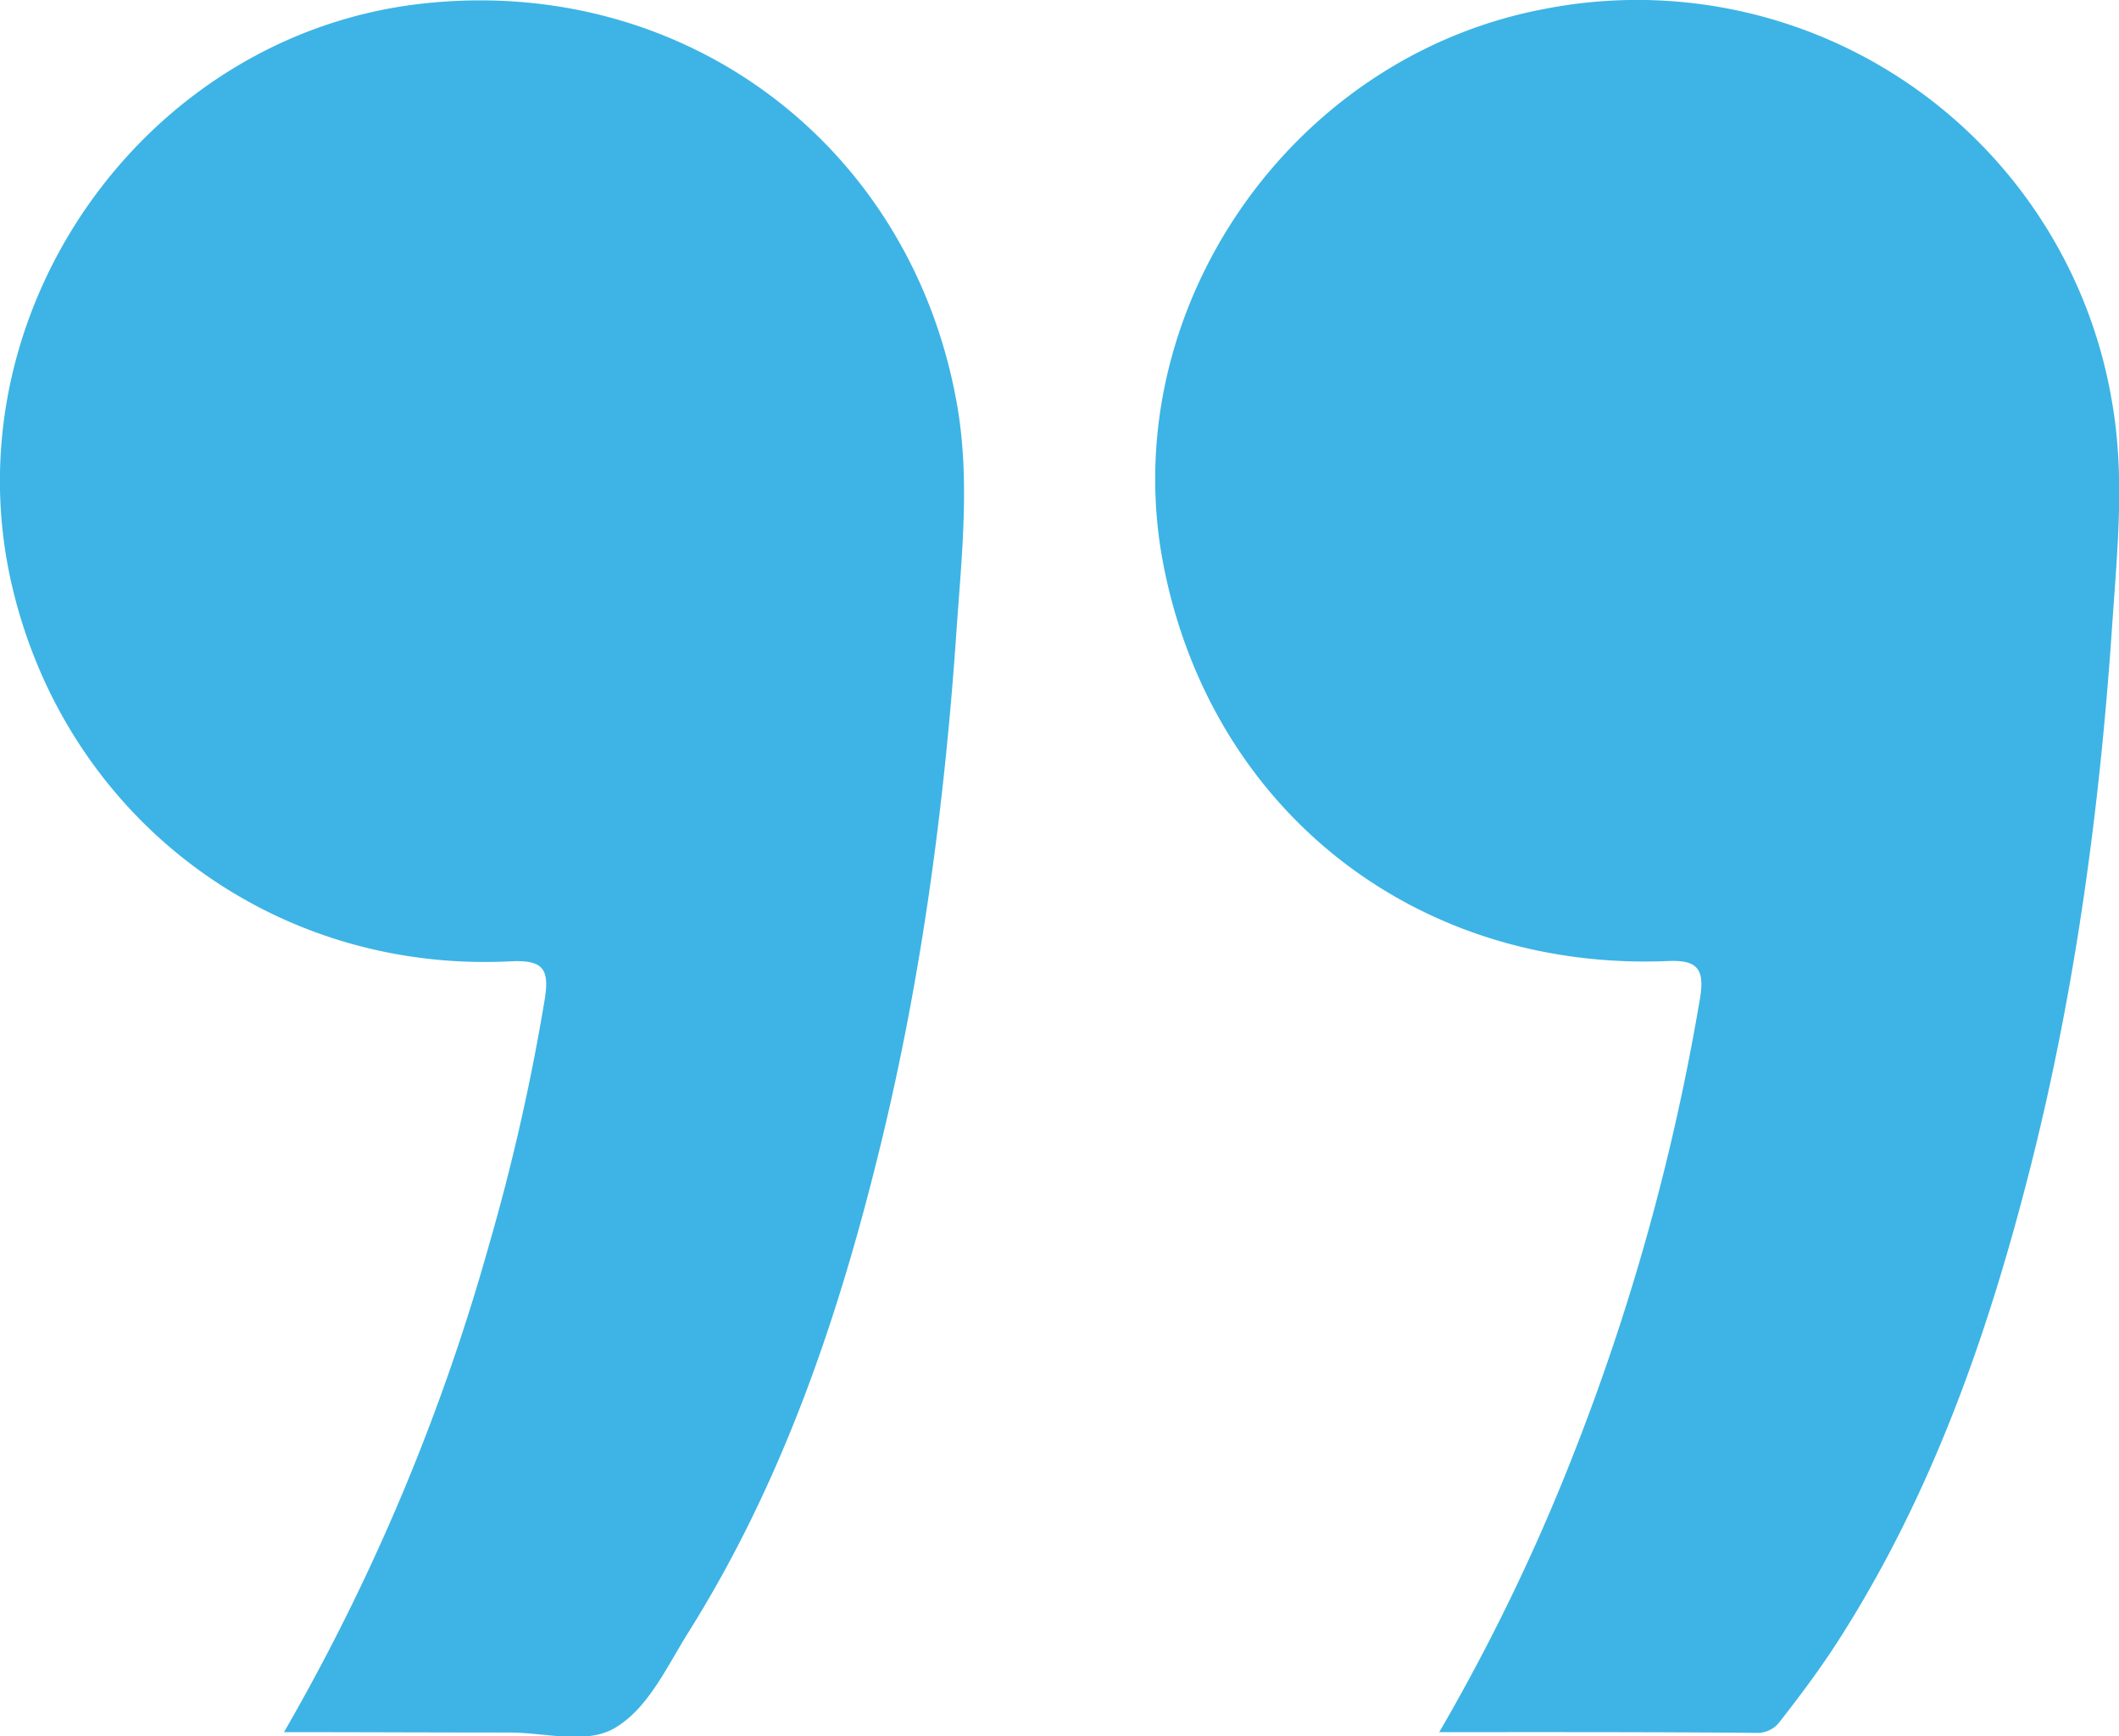
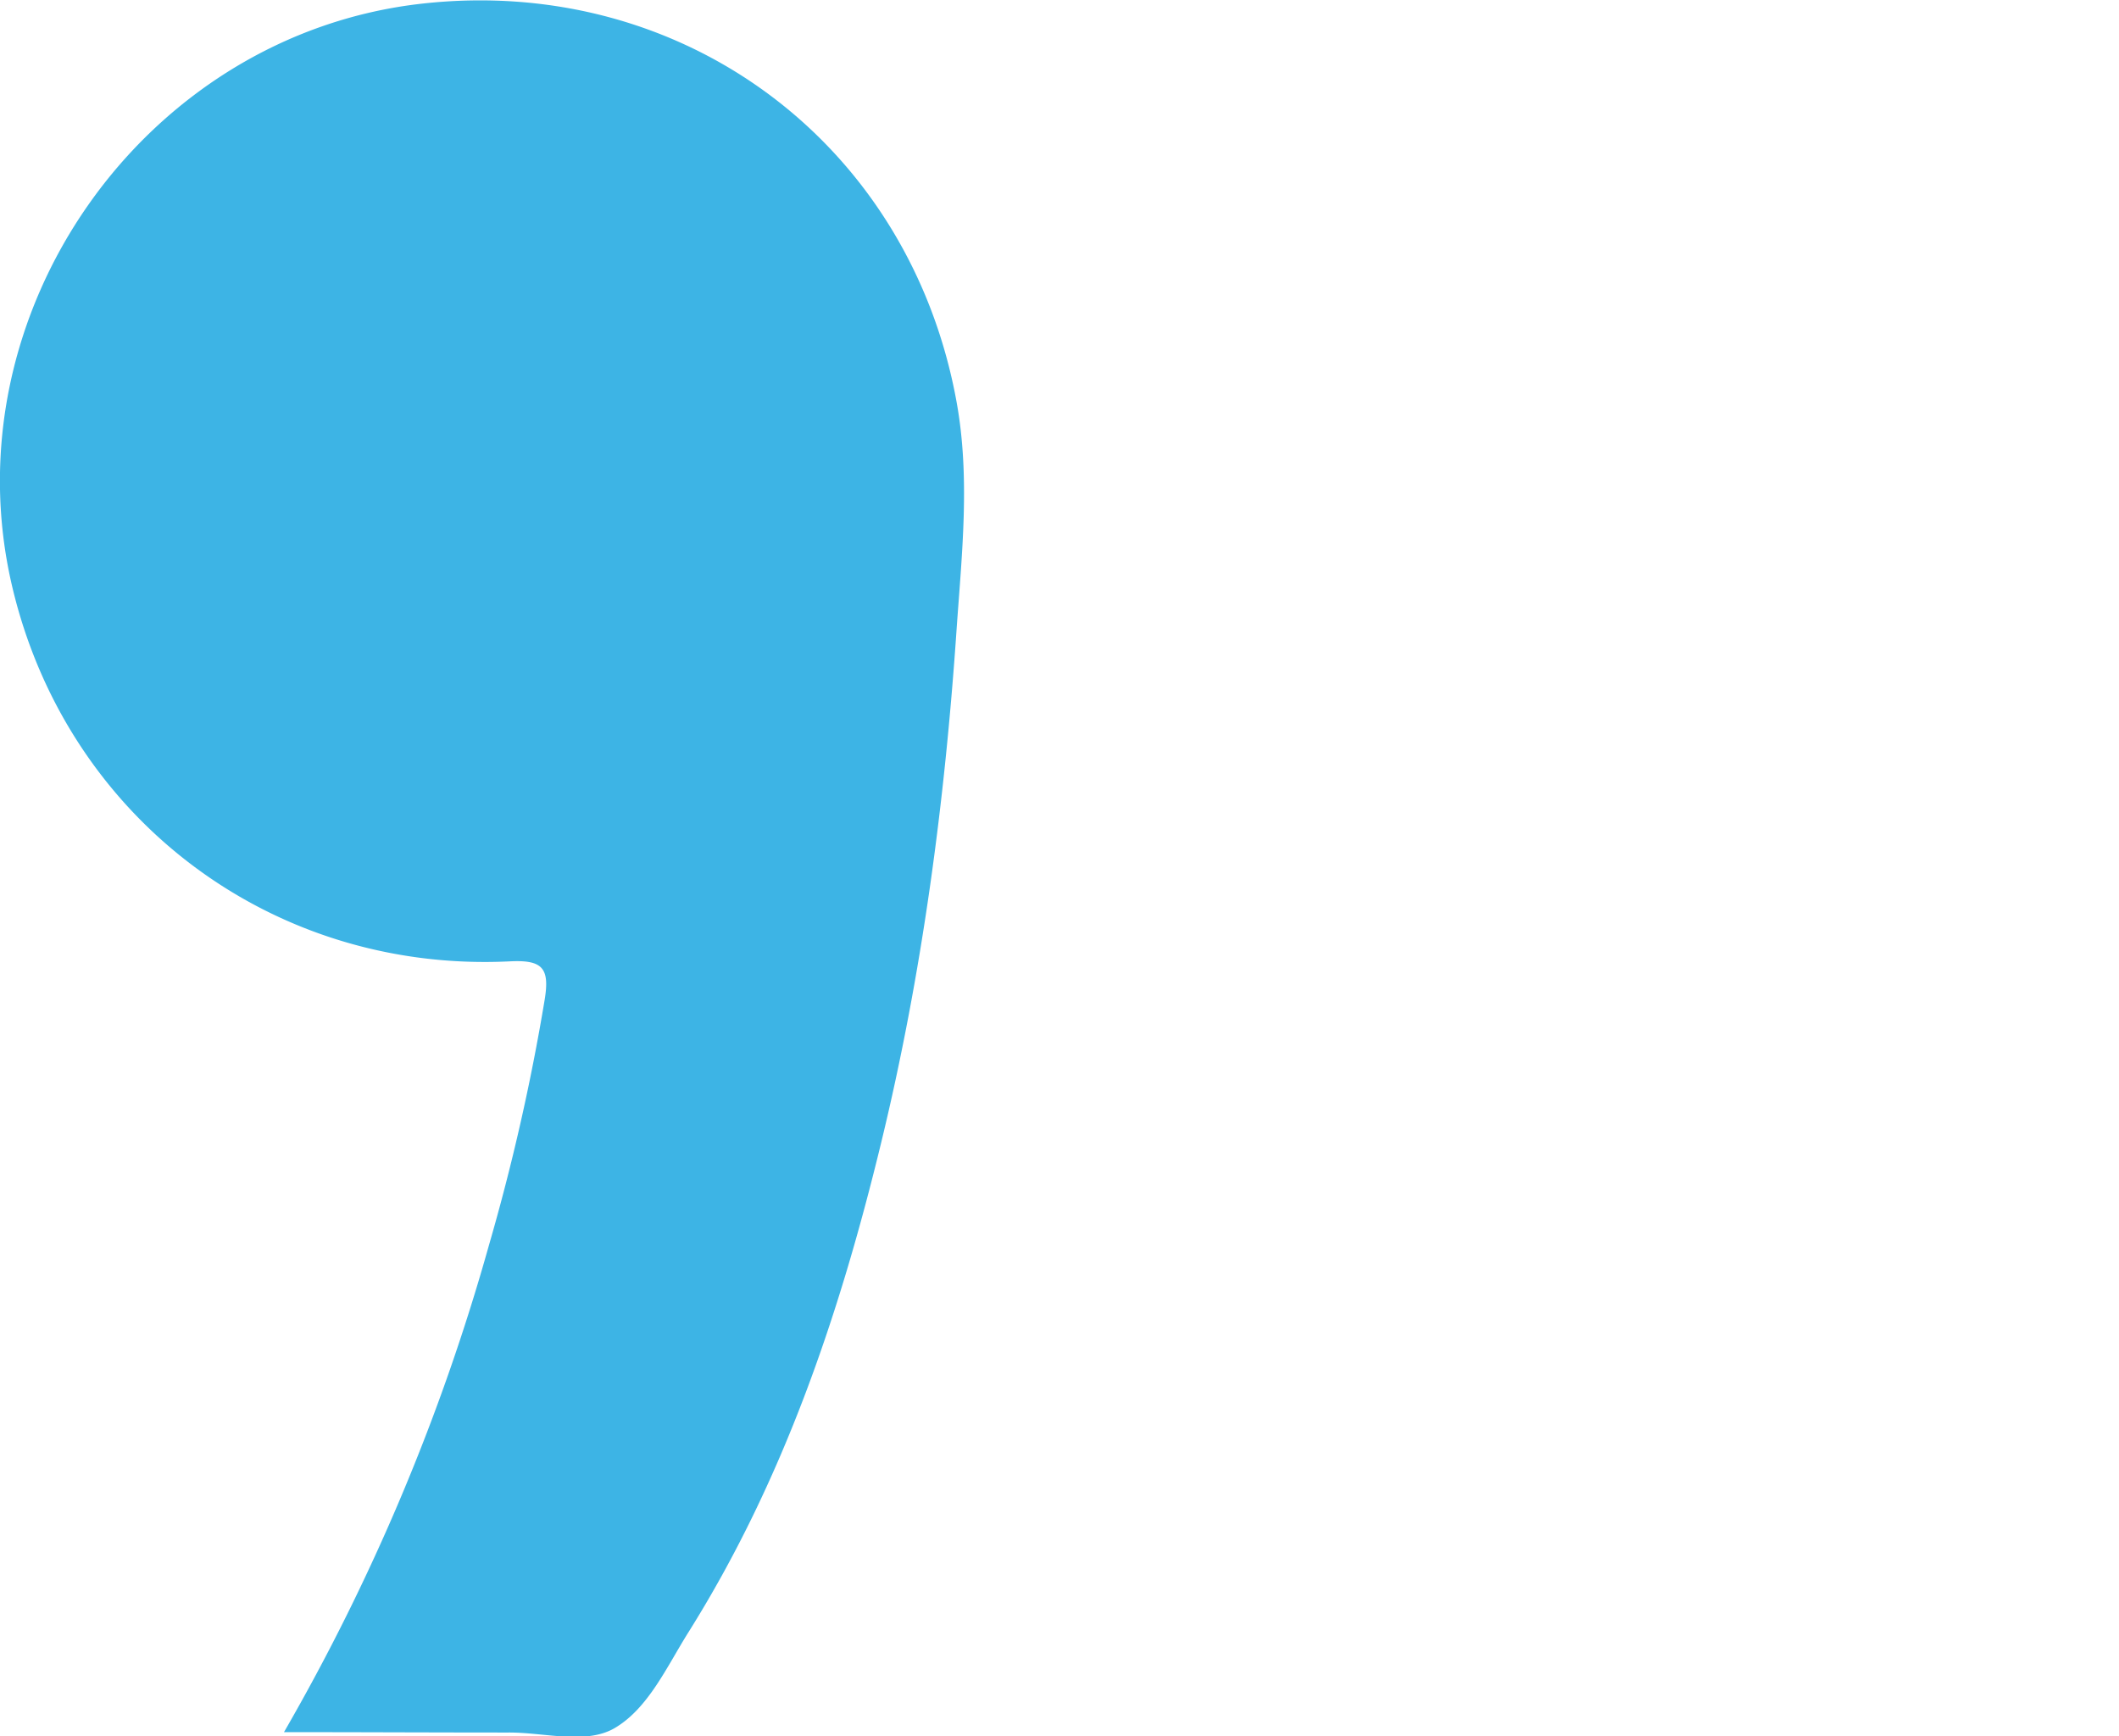
<svg xmlns="http://www.w3.org/2000/svg" viewBox="0 0 329.43 269.92">
  <defs>
    <style>.cls-1{fill:#3db4e5;}</style>
  </defs>
  <g id="Capa_2" data-name="Capa 2">
    <g id="Capa_1-2" data-name="Capa 1">
      <path class="cls-1" d="M44.15,269.27A328.4,328.4,0,0,0,76,193.62a332.34,332.34,0,0,0,8.67-38.17c.83-5-.34-6.27-5.48-6-36.93,1.78-68.83-22.27-77.3-58.29C-8.08,48.71,22.35,5.42,65.58.57c40.58-4.55,75.89,21.72,83.15,62,2.1,11.66.82,23.4,0,35.06-1.83,27-5.36,53.76-11.76,80.09-6.48,26.69-15.2,52.52-29.93,76-3.38,5.38-6.26,11.87-11.5,14.93-4.47,2.6-10.93.64-16.51.68C67.62,269.33,56.18,269.27,44.15,269.27Z" />
-       <path class="cls-1" d="M223.75,269.27a311.8,311.8,0,0,0,20.54-42.37,353.3,353.3,0,0,0,20-71.7c.77-4.64-.46-6-5-5.8C220.22,151,188.42,126.09,180.91,88c-7.73-39.24,19.36-79,59-86.57a74.86,74.86,0,0,1,88.49,61.38c1.93,11.3.78,22.66,0,33.95-1.9,28.37-5.64,56.49-12.59,84.1-6.55,26-15.31,51.19-29.9,74-2.82,4.41-5.94,8.6-9.17,12.72a4.31,4.31,0,0,1-3.77,1.8C256.77,269.24,240.57,269.27,223.75,269.27Z" />
    </g>
  </g>
</svg>